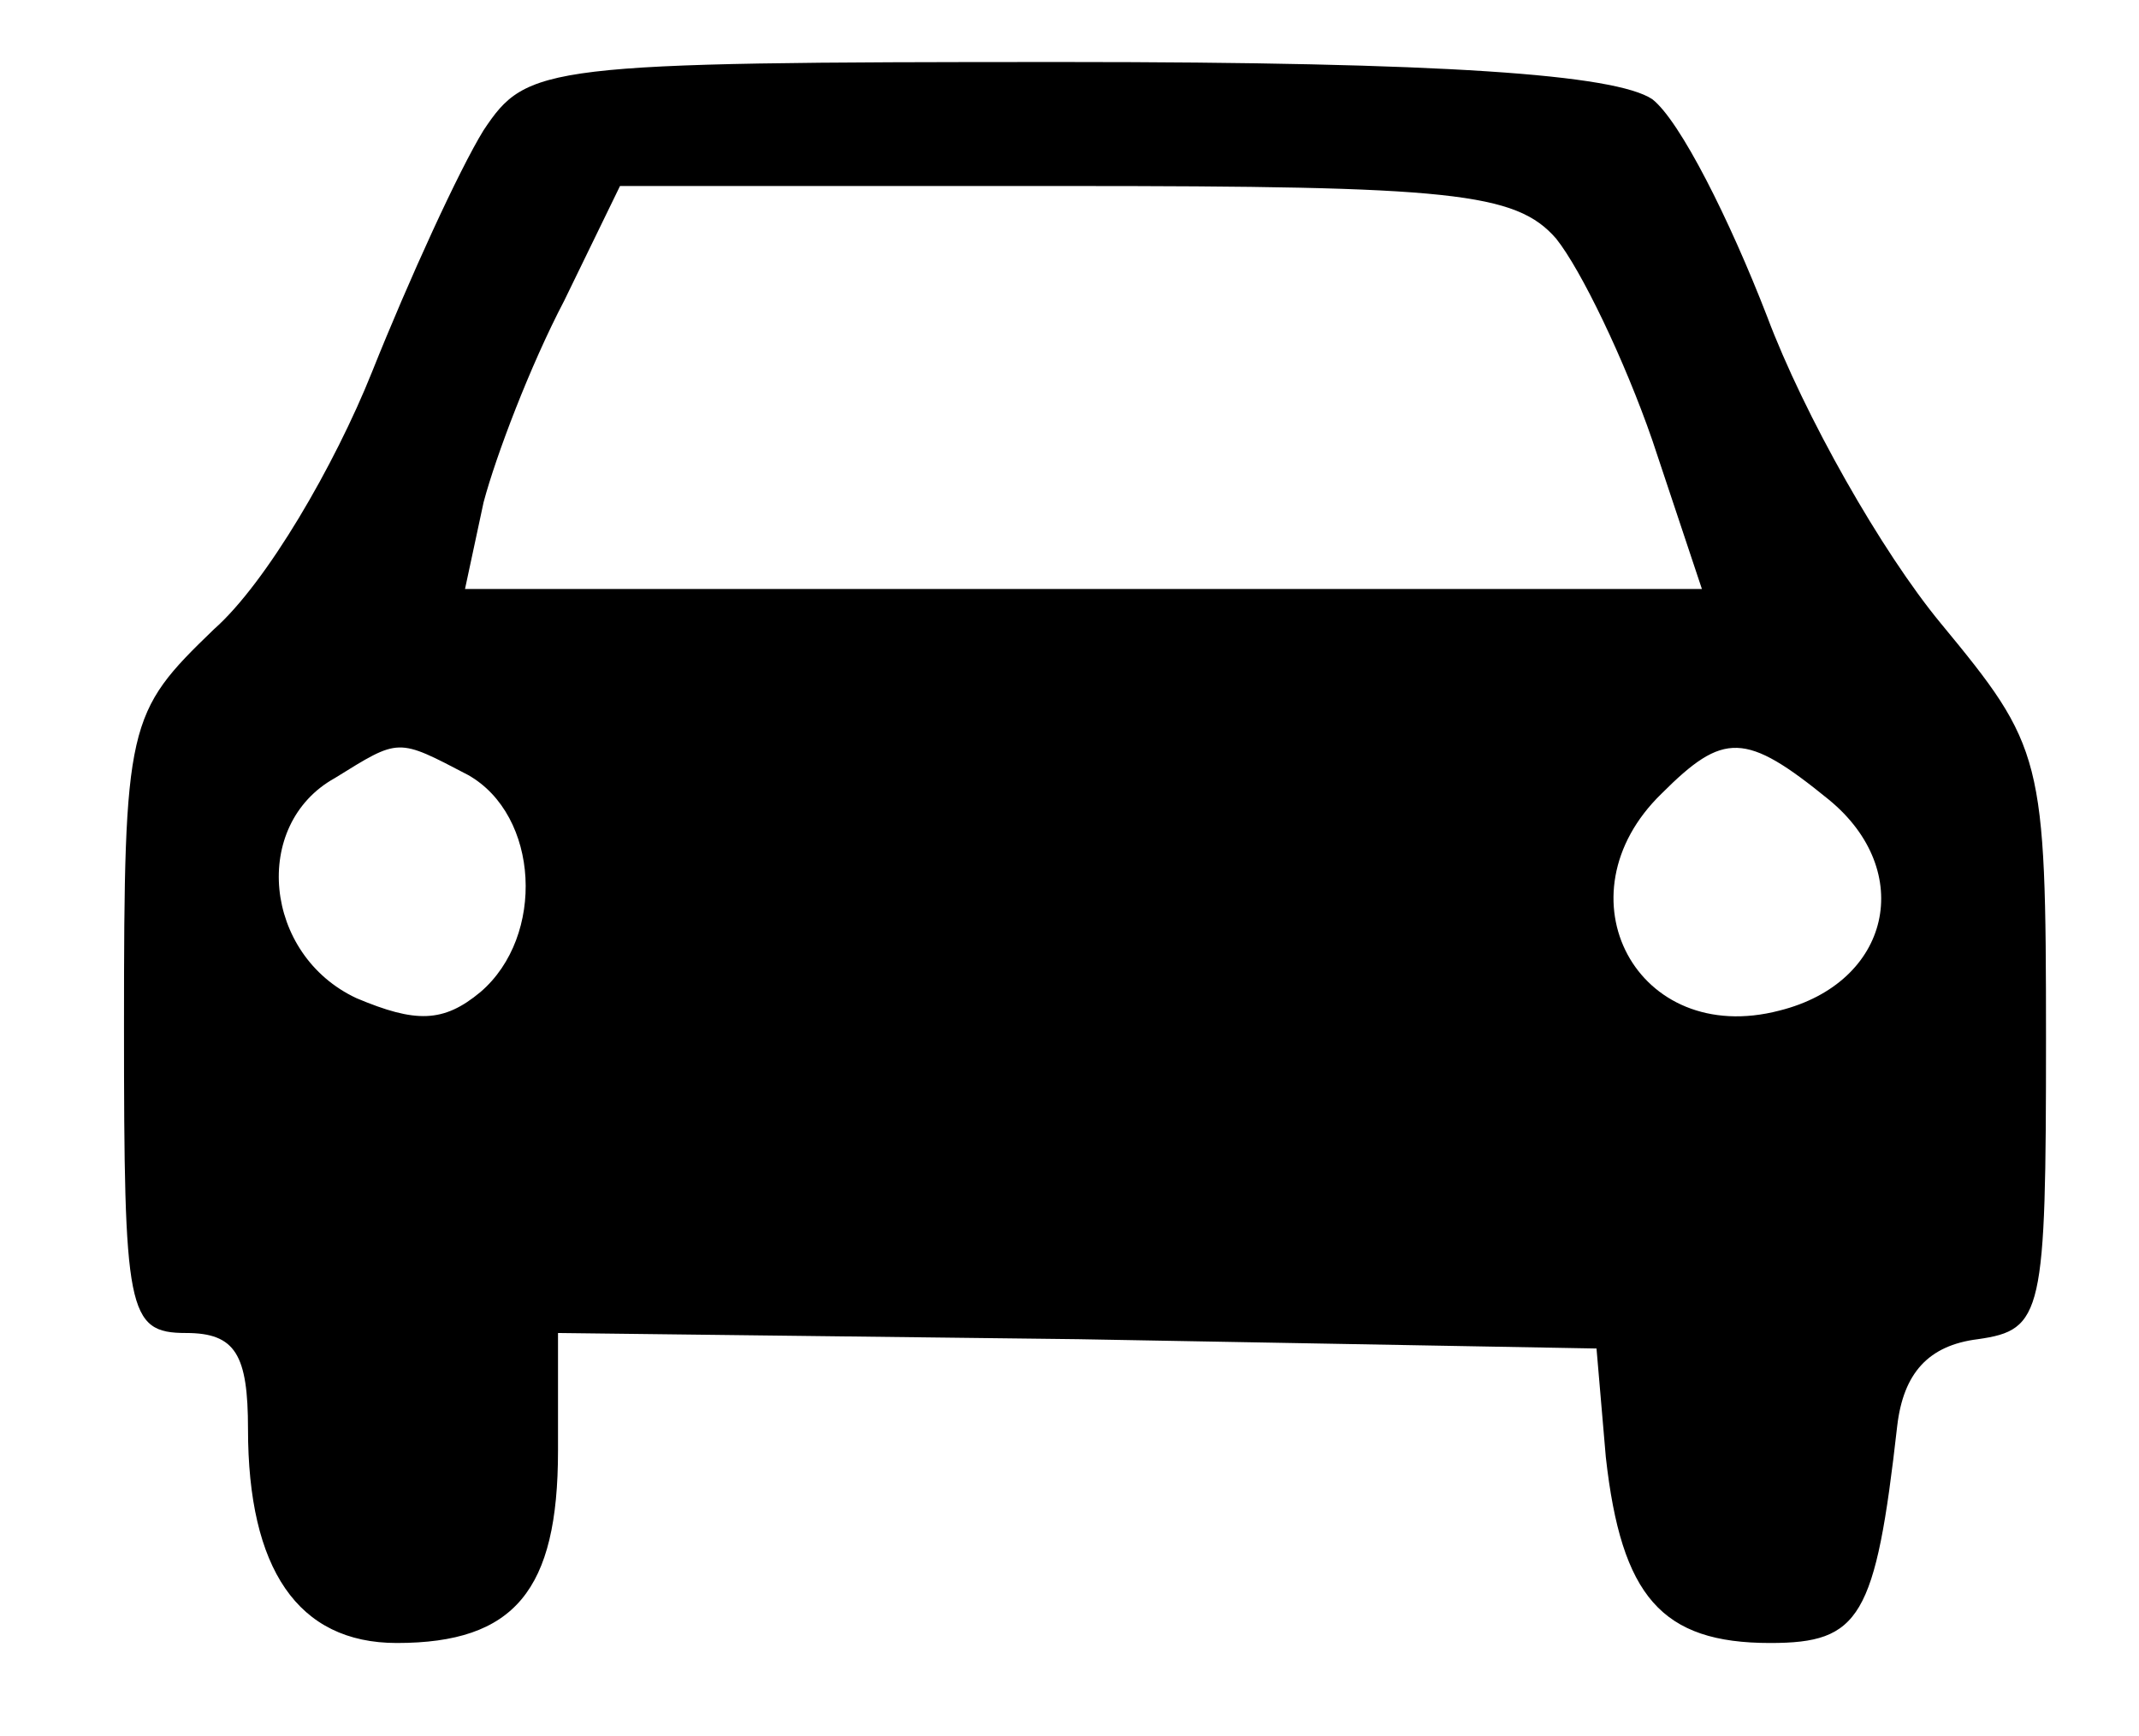
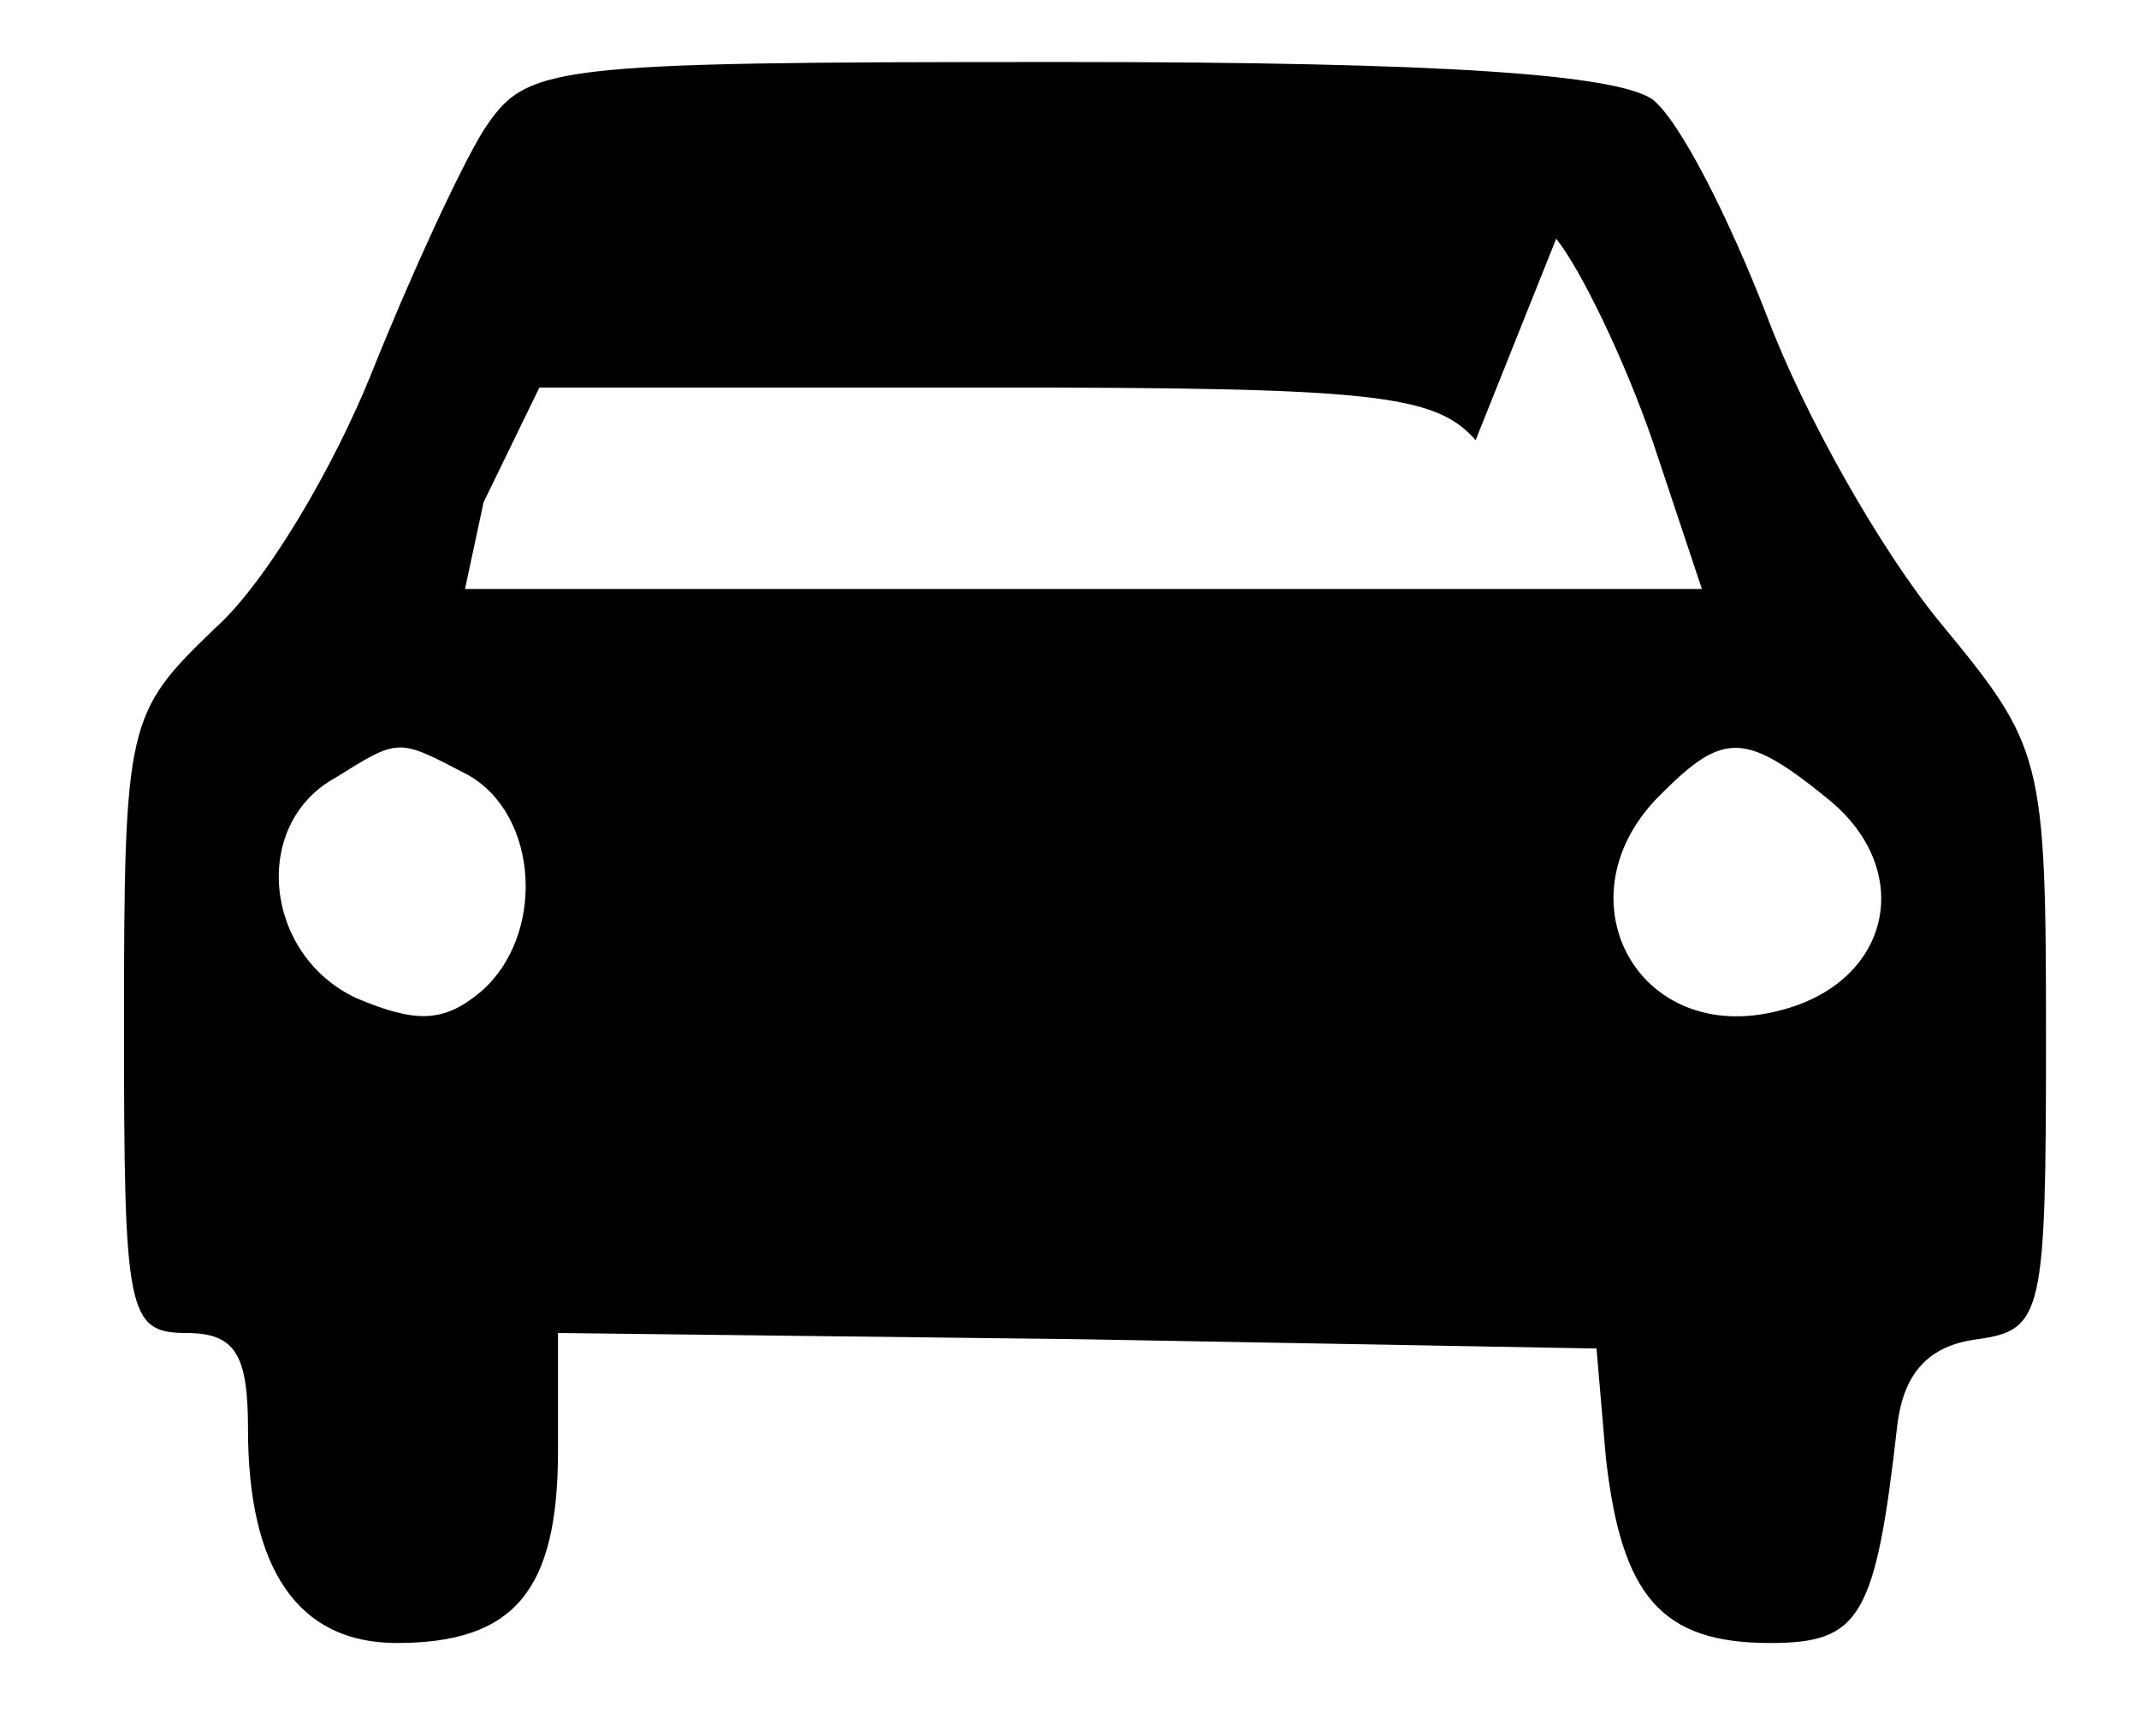
<svg xmlns="http://www.w3.org/2000/svg" version="1.0" width="69pt" height="56pt" viewBox="0 0 69 56" preserveAspectRatio="xMidYMid meet" fill="currentColor">
  <g transform="translate(0,56) scale(0.1,-0.1)" stroke="none">
-     <path d="M156 518 c-8 -13 -24 -48 -36 -78 -12 -30 -34 -68 -51 -83 -28 -27 -29 -30 -29 -128 0 -92 1 -99 20 -99 16 0 20 -7 20 -31 0 -45 16 -69 48 -69 38 0 52 17 52 62 l0 38 168 -2 167 -3 3 -35 c5 -45 18 -60 53 -60 29 0 34 8 41 70 2 17 10 26 26 28 21 3 22 8 22 97 0 91 -1 94 -34 134 -19 23 -44 67 -56 99 -12 31 -28 63 -37 70 -12 8 -67 12 -190 12 -168 0 -173 -1 -187 -22z m346 -35 c8 -10 22 -39 31 -65 l16 -48 -200 0 -199 0 6 28 c4 15 15 44 26 65 l18 37 144 0 c124 0 145 -2 158 -17z m-351 -173 c23 -13 25 -52 4 -70 -12 -10 -21 -10 -40 -2 -30 14 -34 56 -7 71 21 13 20 13 43 1z m439 -8 c28 -23 20 -59 -16 -68 -46 -12 -72 37 -38 70 20 20 27 20 54 -2z" />
+     <path d="M156 518 c-8 -13 -24 -48 -36 -78 -12 -30 -34 -68 -51 -83 -28 -27 -29 -30 -29 -128 0 -92 1 -99 20 -99 16 0 20 -7 20 -31 0 -45 16 -69 48 -69 38 0 52 17 52 62 l0 38 168 -2 167 -3 3 -35 c5 -45 18 -60 53 -60 29 0 34 8 41 70 2 17 10 26 26 28 21 3 22 8 22 97 0 91 -1 94 -34 134 -19 23 -44 67 -56 99 -12 31 -28 63 -37 70 -12 8 -67 12 -190 12 -168 0 -173 -1 -187 -22z m346 -35 c8 -10 22 -39 31 -65 l16 -48 -200 0 -199 0 6 28 l18 37 144 0 c124 0 145 -2 158 -17z m-351 -173 c23 -13 25 -52 4 -70 -12 -10 -21 -10 -40 -2 -30 14 -34 56 -7 71 21 13 20 13 43 1z m439 -8 c28 -23 20 -59 -16 -68 -46 -12 -72 37 -38 70 20 20 27 20 54 -2z" />
  </g>
</svg>